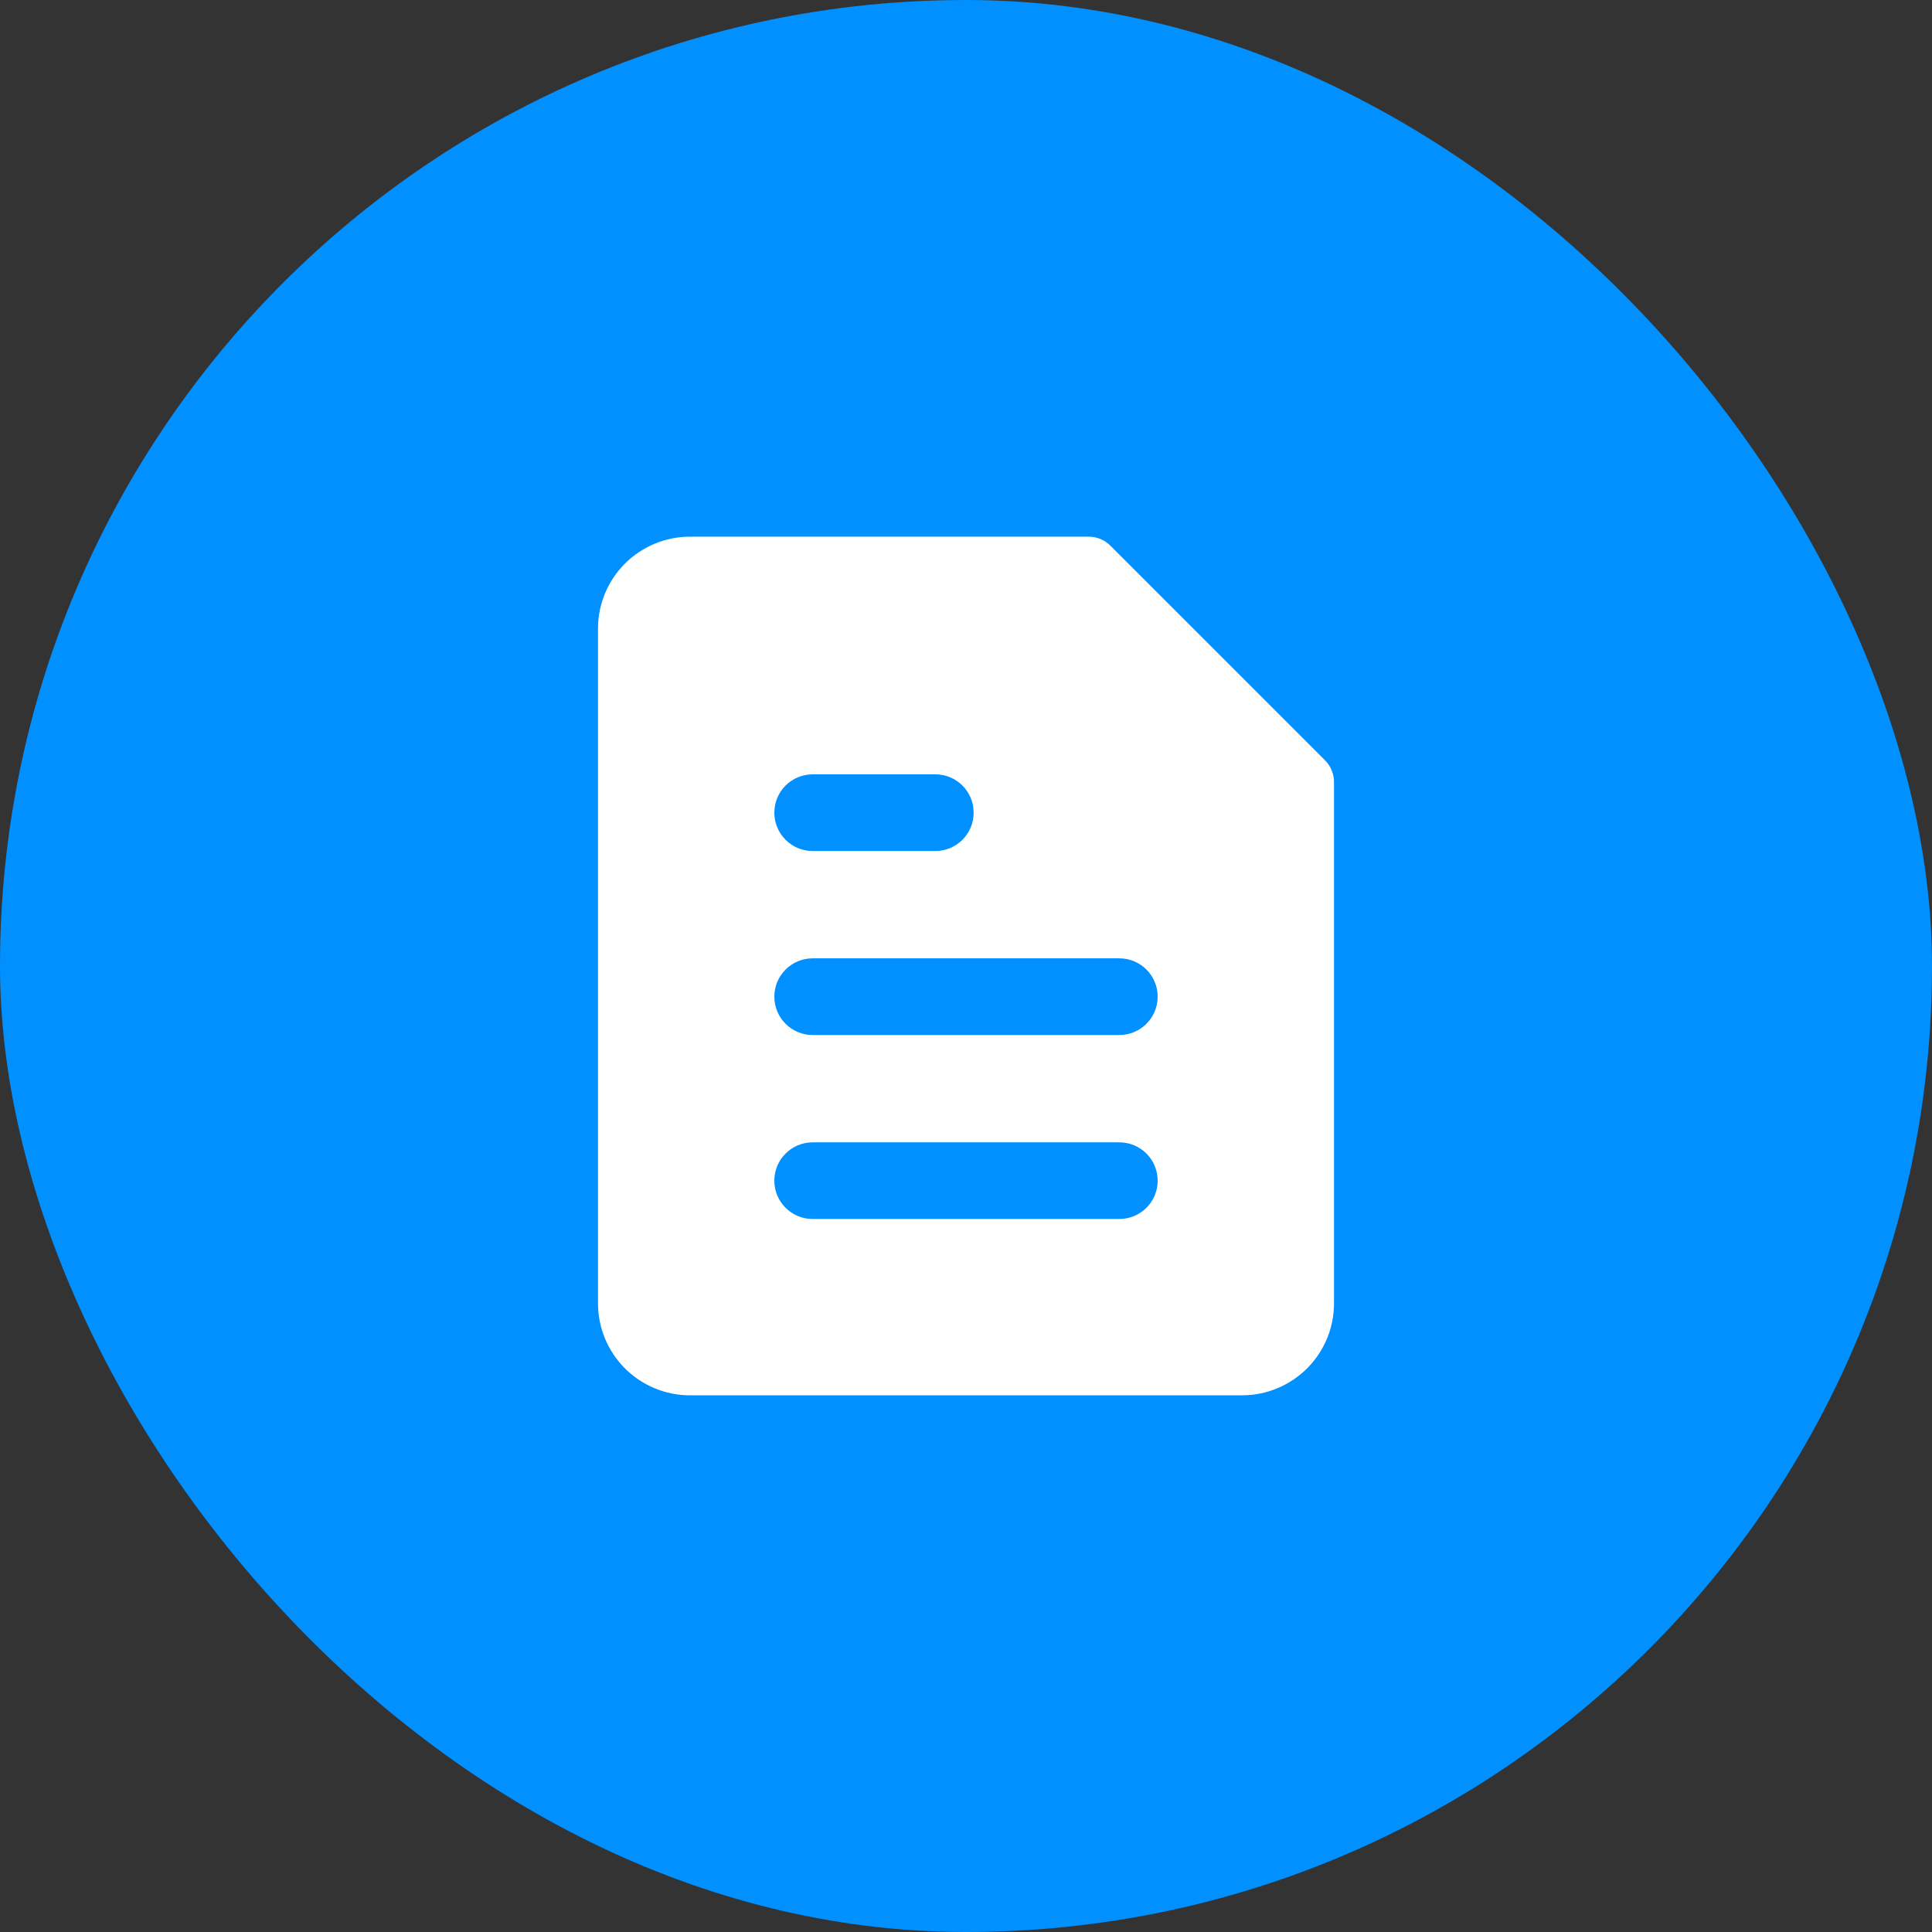
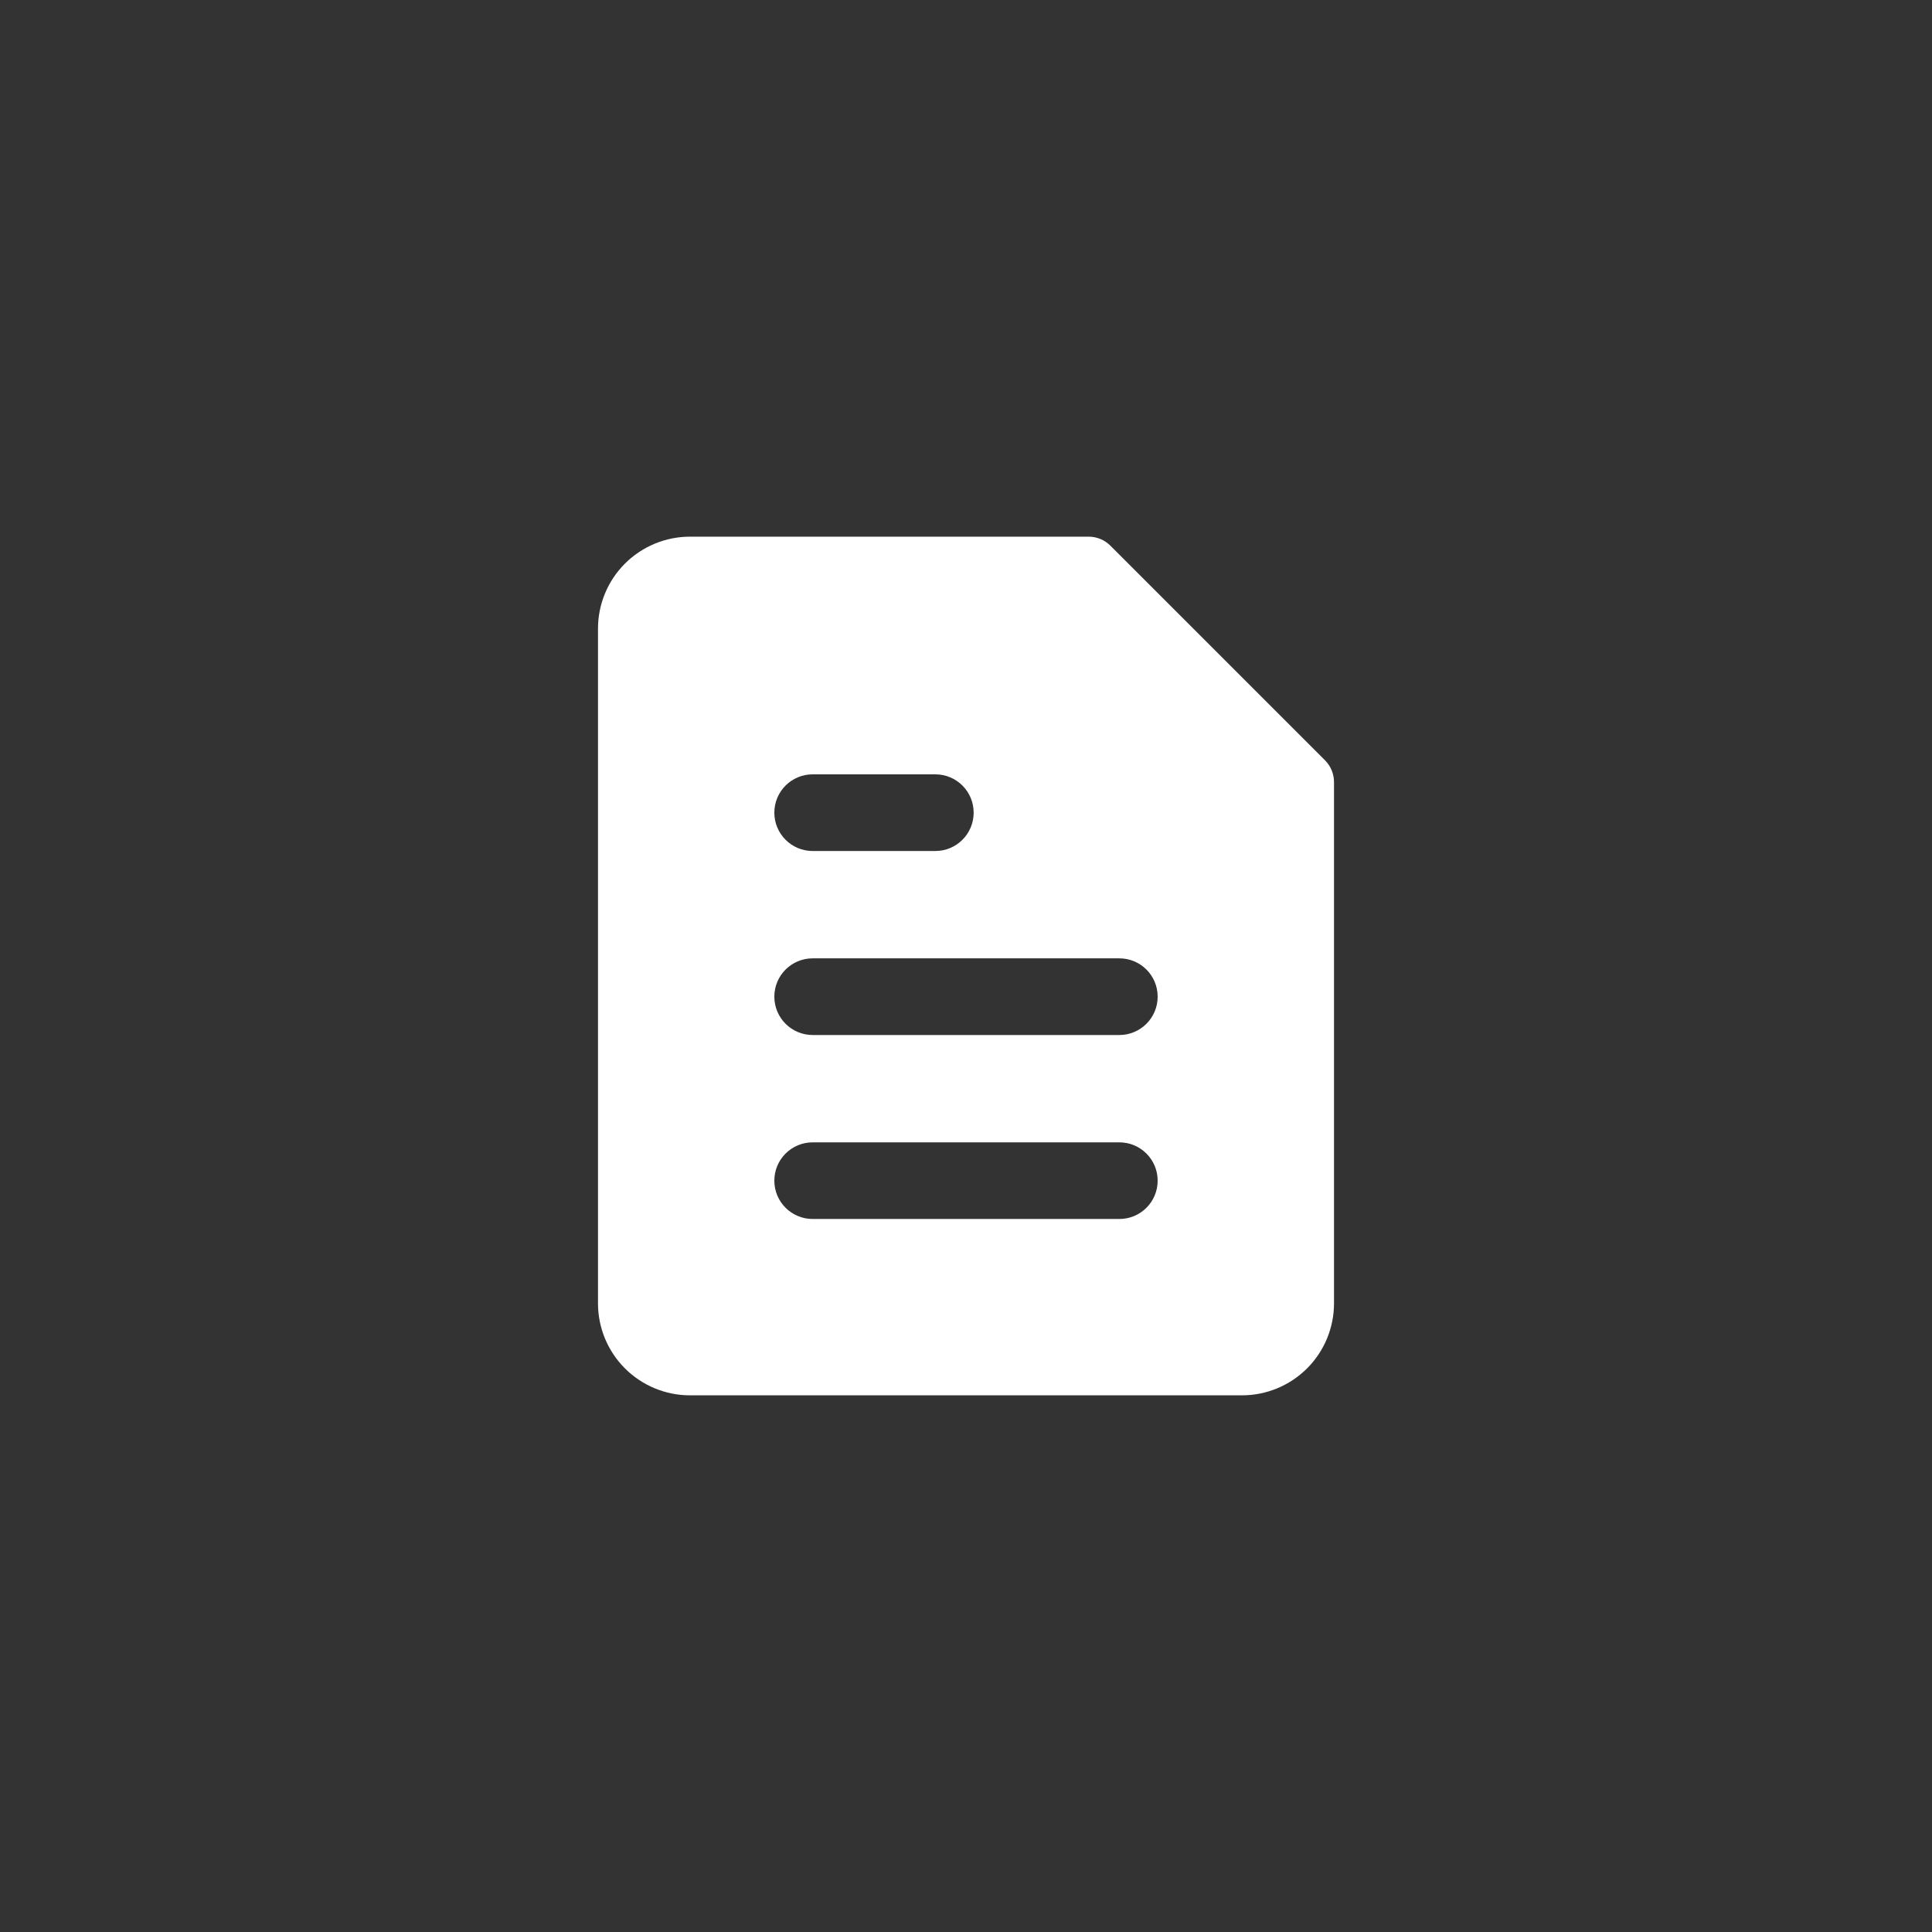
<svg xmlns="http://www.w3.org/2000/svg" width="54" height="54" viewBox="0 0 54 54" fill="none">
  <rect x="0" y="0" width="54" height="54" fill="#333333" stroke="none" />
-   <rect width="54" height="54" rx="27" fill="#0090FF" />
  <path fill-rule="evenodd" clip-rule="evenodd" d="M17.467 15.753C17.95 15.271 18.604 15 19.286 15H30.429C30.656 15 30.874 15.09 31.035 15.251L37.035 21.251C37.195 21.412 37.286 21.63 37.286 21.857V36.429C37.286 37.111 37.015 37.765 36.533 38.247C36.05 38.729 35.396 39 34.714 39H19.286C18.604 39 17.95 38.729 17.467 38.247C16.985 37.765 16.714 37.111 16.714 36.429V17.571C16.714 16.89 16.985 16.235 17.467 15.753ZM22.714 21.643C22.123 21.643 21.643 22.122 21.643 22.714C21.643 23.306 22.123 23.786 22.714 23.786H26.143C26.735 23.786 27.214 23.306 27.214 22.714C27.214 22.122 26.735 21.643 26.143 21.643H22.714ZM22.714 26.786C22.123 26.786 21.643 27.265 21.643 27.857C21.643 28.449 22.123 28.929 22.714 28.929H31.286C31.878 28.929 32.357 28.449 32.357 27.857C32.357 27.265 31.878 26.786 31.286 26.786H22.714ZM21.643 33C21.643 32.408 22.123 31.929 22.714 31.929H31.286C31.878 31.929 32.357 32.408 32.357 33C32.357 33.592 31.878 34.071 31.286 34.071H22.714C22.123 34.071 21.643 33.592 21.643 33Z" fill="white" />
</svg>